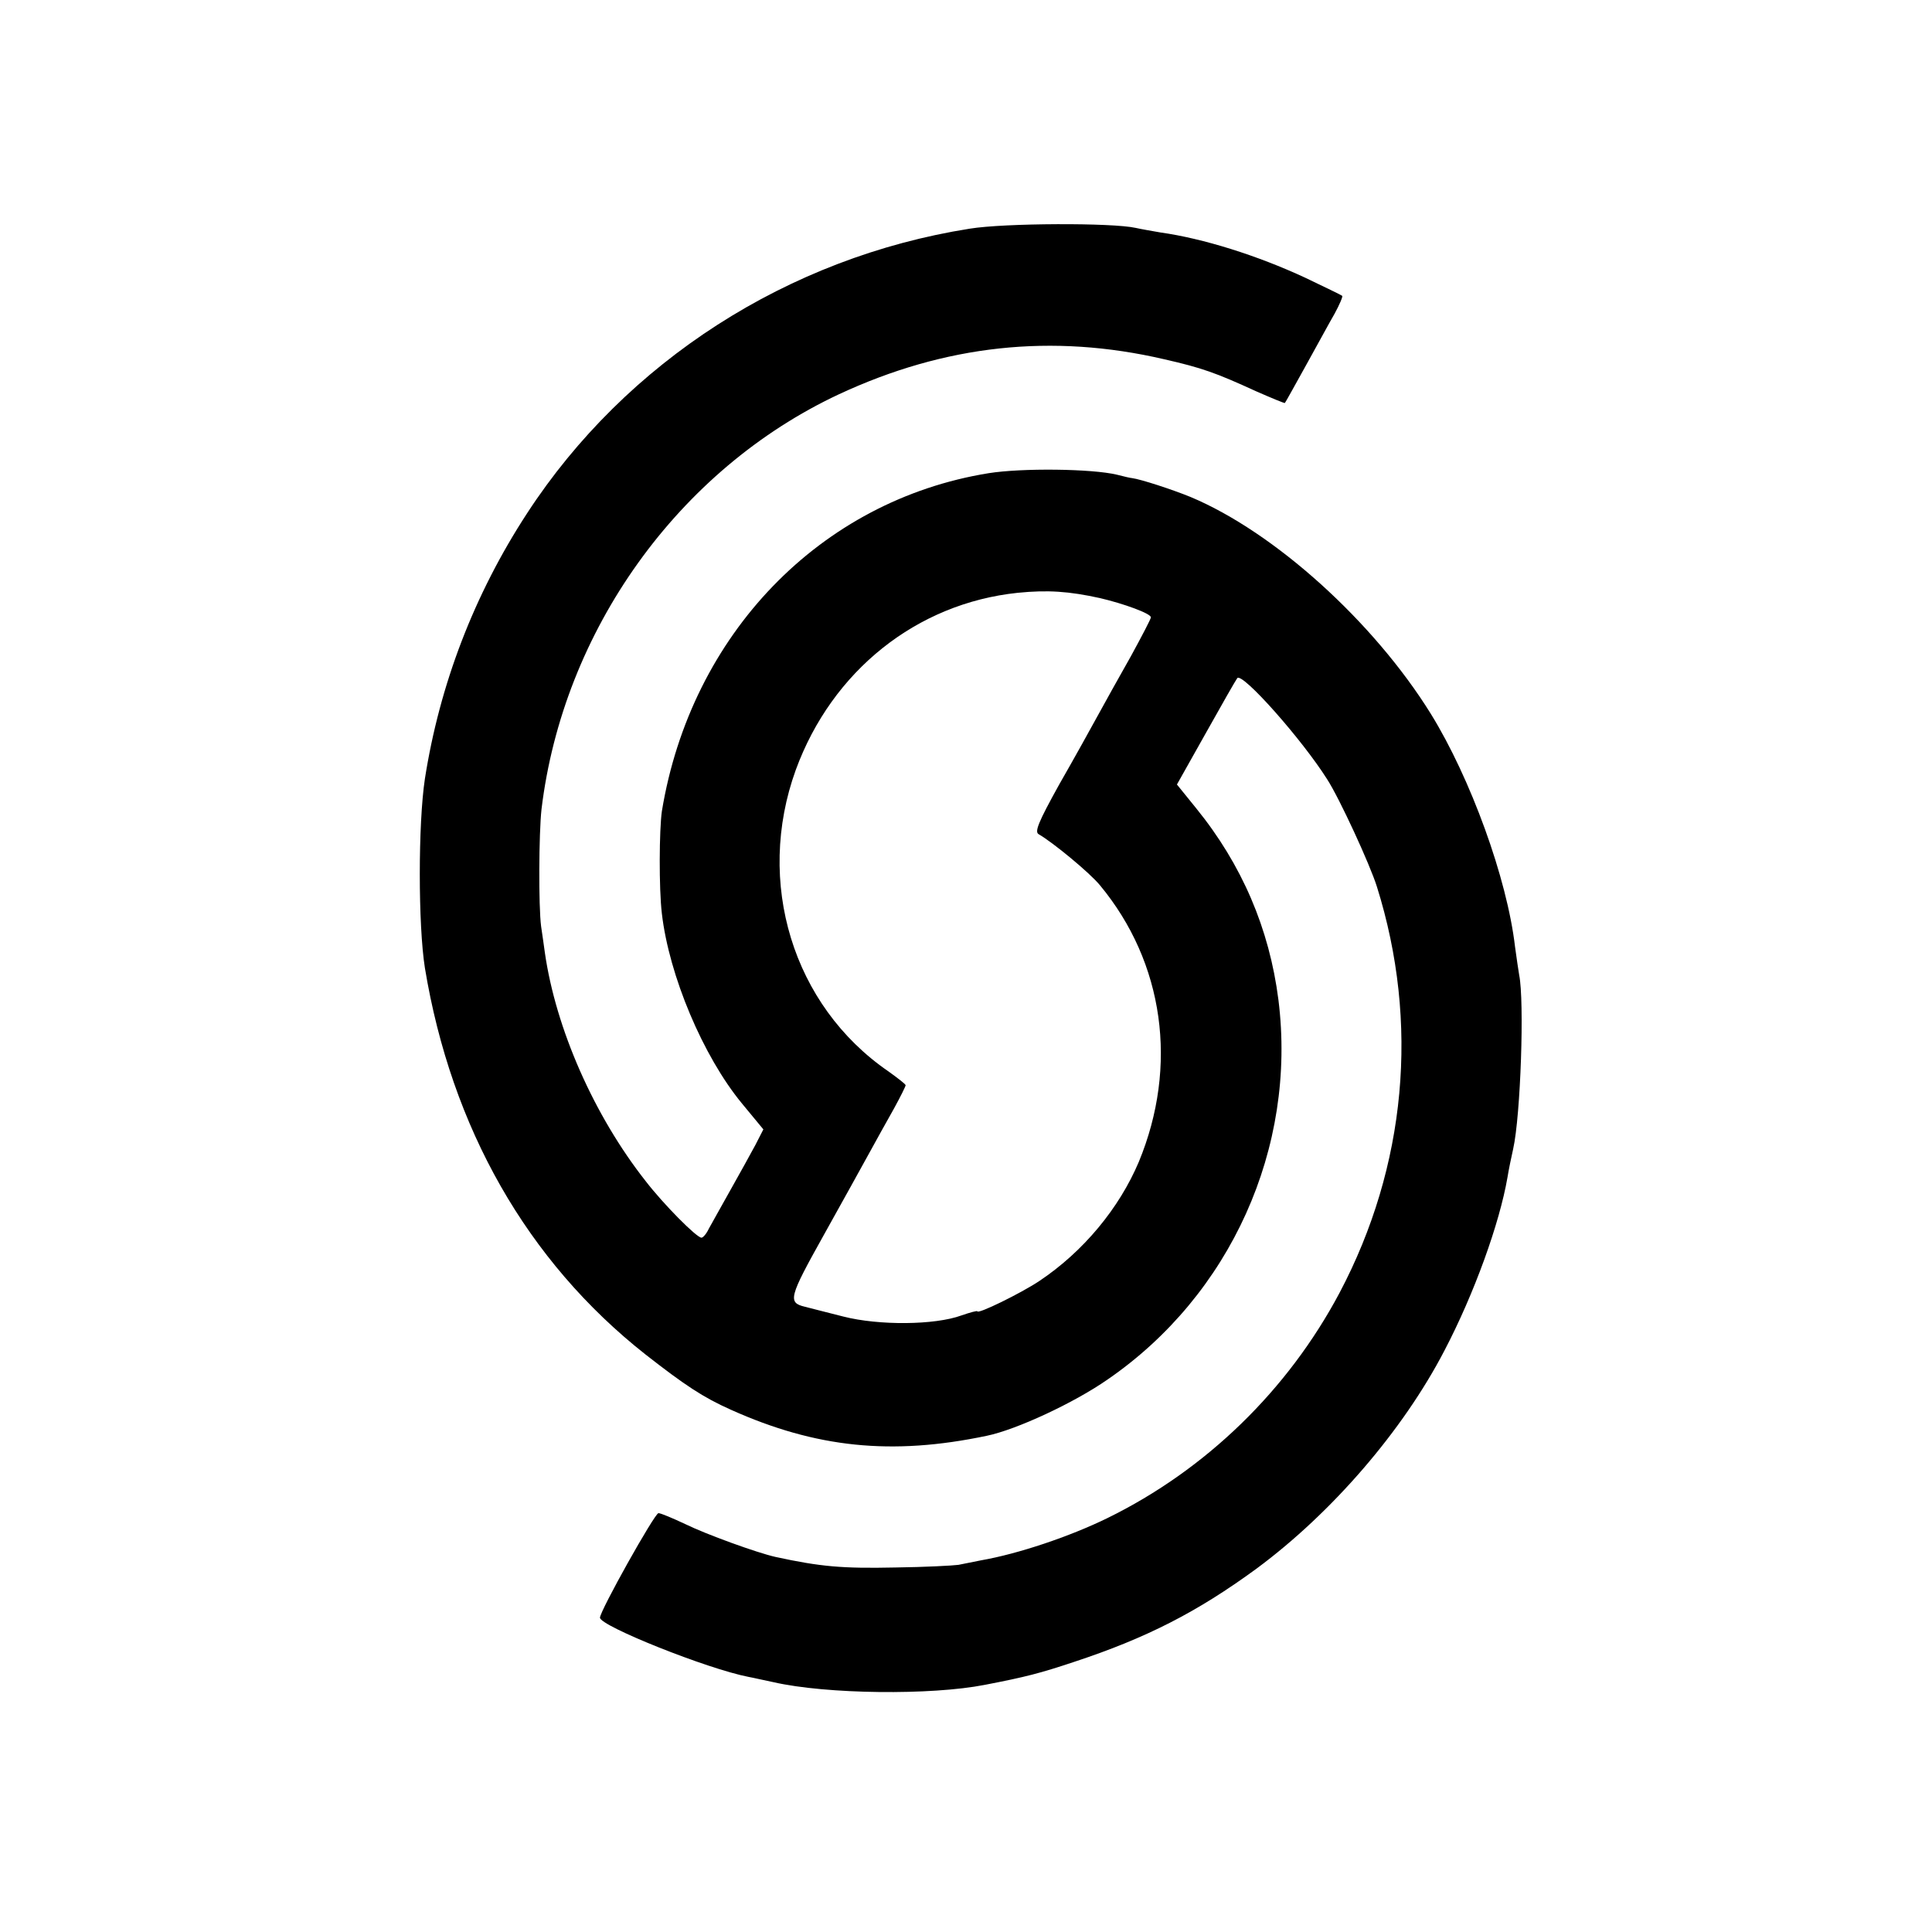
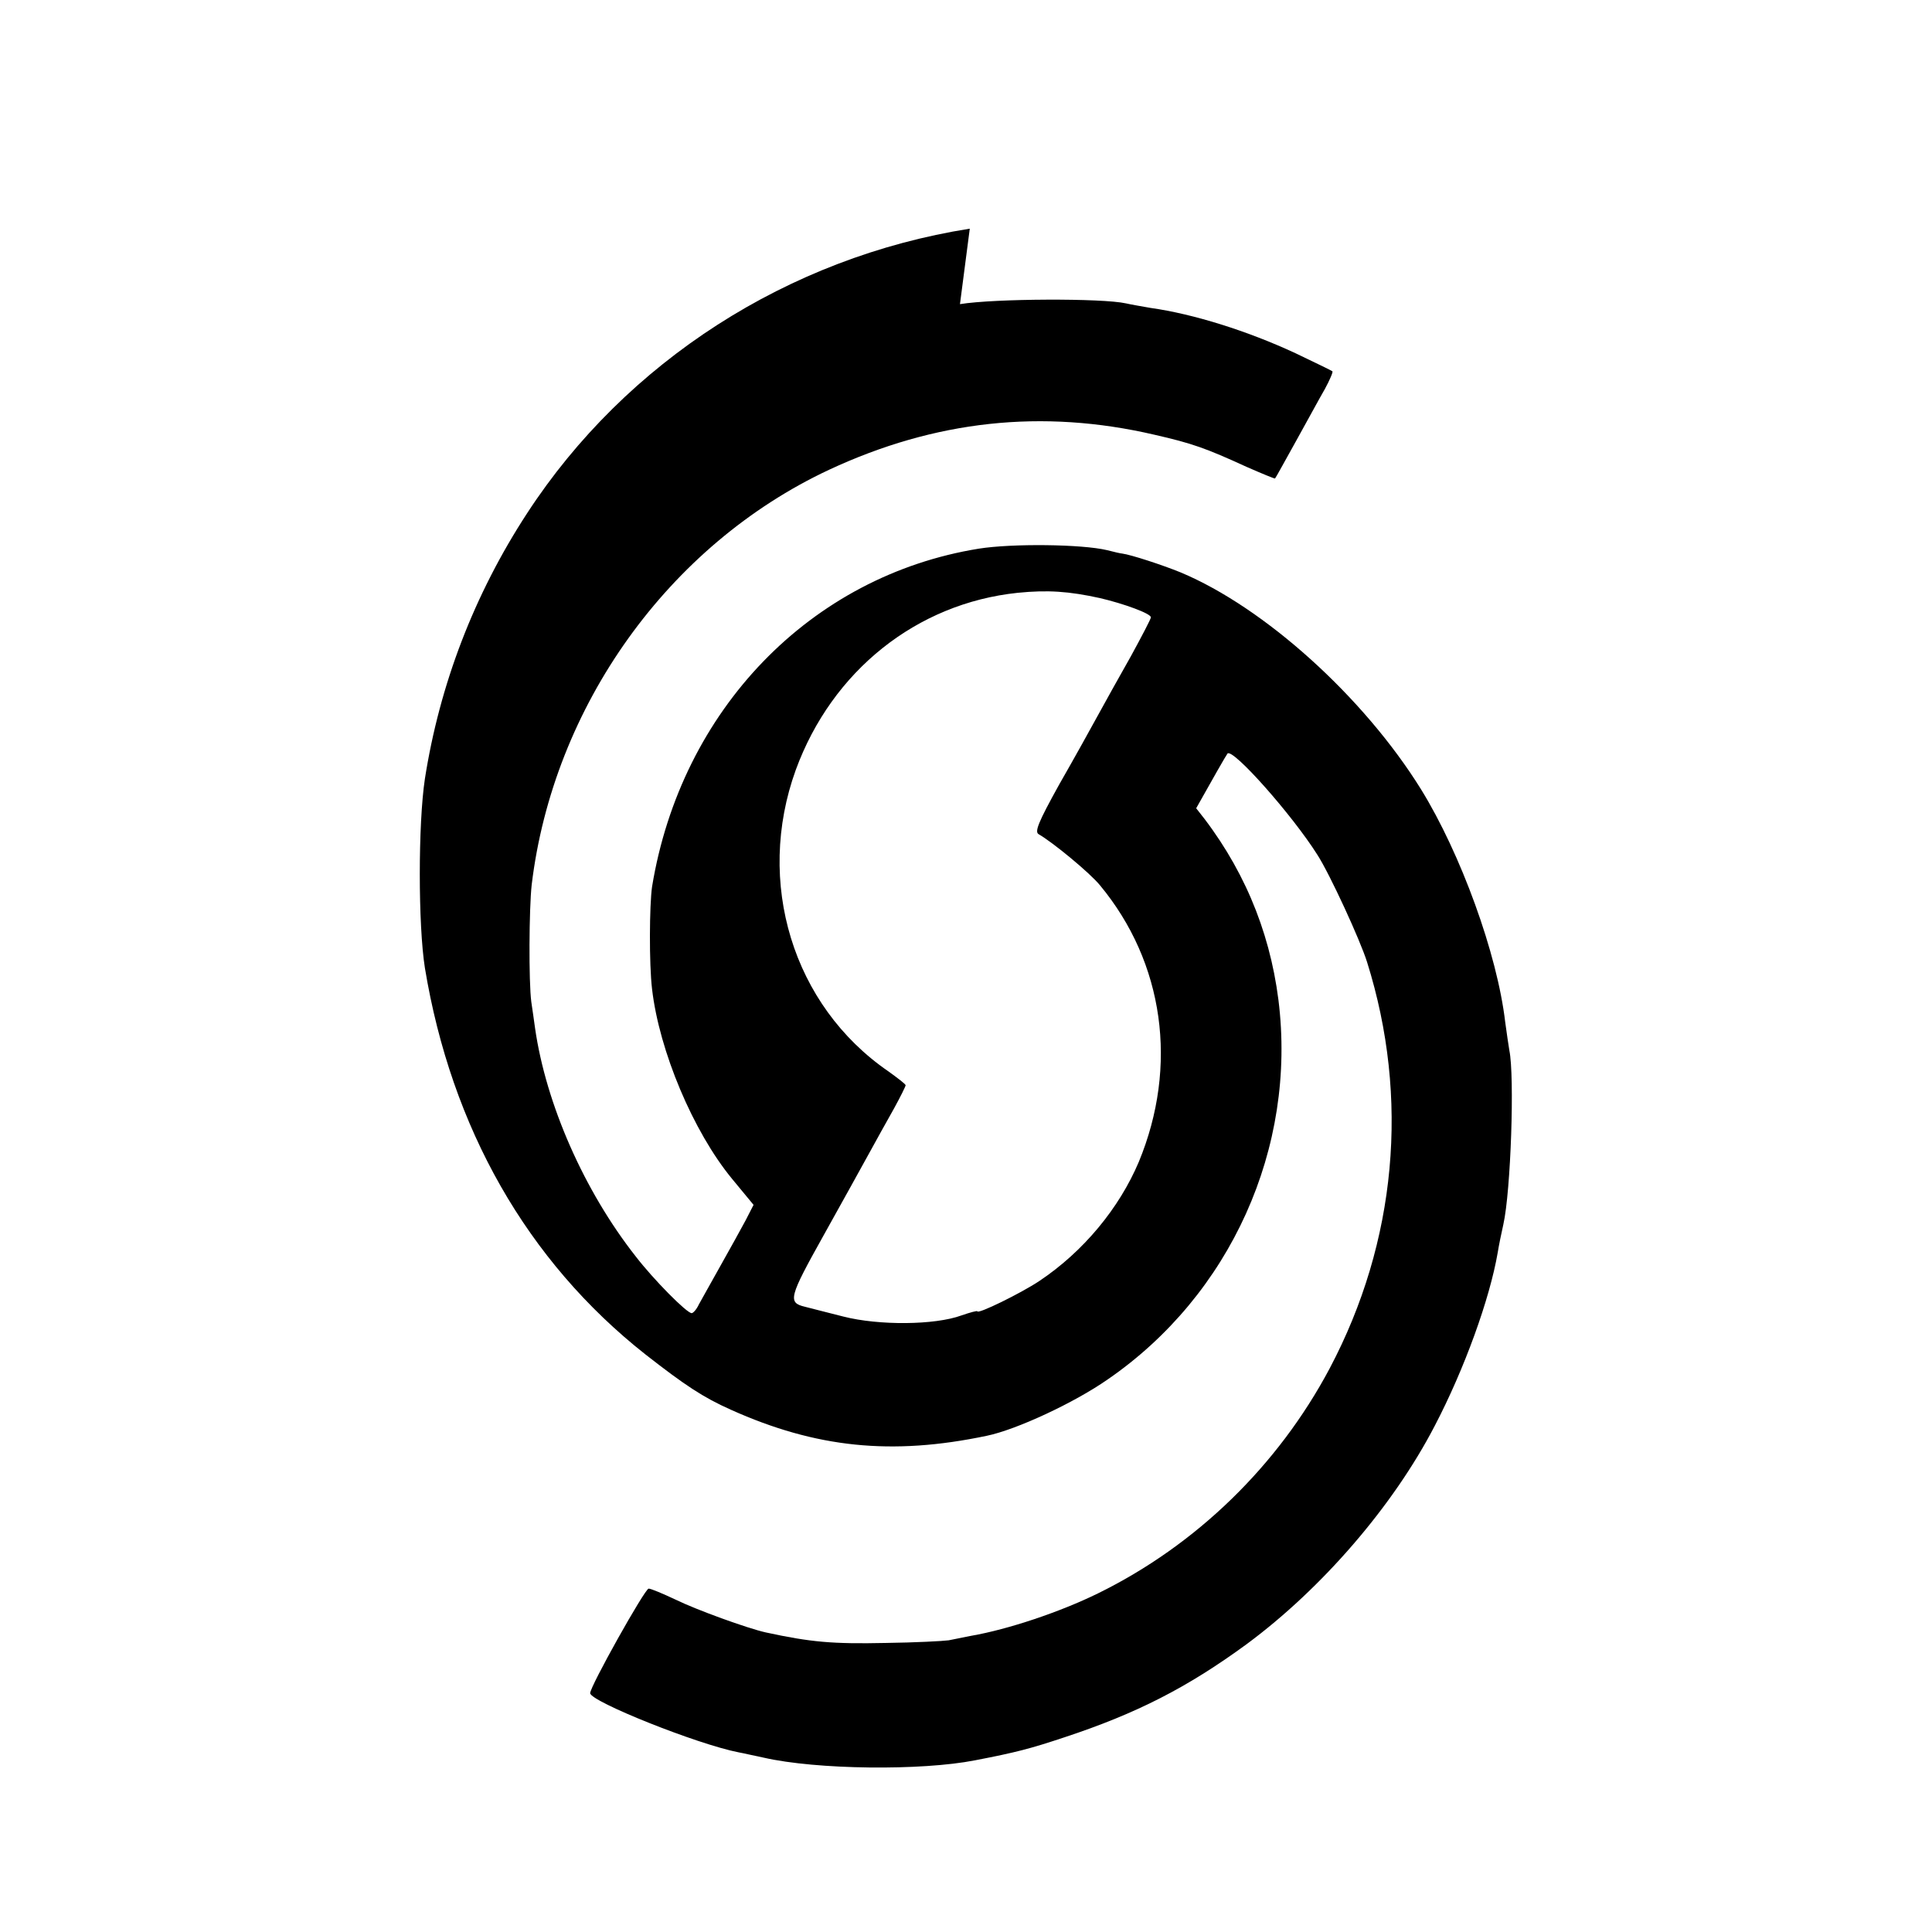
<svg xmlns="http://www.w3.org/2000/svg" version="1.0" width="512pt" height="512pt" viewBox="0 0 512 512" preserveAspectRatio="xMidYMid meet">
  <g transform="translate(0,512) scale(0.1,-0.1)" fill="#000000" stroke="none">
-     <path d="M2570 4514 c-481 -76 -911 -352 -1173 -754 -141 -216 -232 -455 -271 -704 -18 -119 -18 -387 0 -501 70 -424 271 -777 584 -1024 105 -82 153 -114 227 -147 225 -101 426 -122 678 -69 78 16 231 87 320 149 326 224 502 614 453 1006 -24 189 -97 359 -218 508 l-51 63 77 137 c42 75 79 140 83 145 14 15 171 -162 238 -268 33 -51 114 -227 132 -285 113 -360 78 -741 -99 -1076 -137 -258 -354 -469 -615 -597 -100 -49 -237 -95 -335 -112 -19 -4 -46 -9 -60 -12 -14 -2 -89 -6 -167 -7 -141 -3 -198 2 -318 28 -49 11 -184 60 -239 87 -34 16 -65 29 -71 29 -10 0 -155 -259 -155 -277 0 -22 285 -136 394 -157 12 -2 41 -9 66 -14 140 -32 418 -35 560 -7 109 21 147 31 237 61 191 63 326 132 483 247 200 148 388 366 498 578 79 151 146 337 167 459 3 19 10 53 15 75 20 89 30 393 16 461 -2 12 -7 45 -11 75 -21 181 -118 447 -223 617 -152 245 -415 482 -637 575 -49 20 -132 47 -155 50 -3 0 -21 4 -40 9 -67 16 -252 18 -340 4 -446 -72 -789 -427 -866 -896 -7 -49 -8 -204 0 -271 19 -164 109 -378 212 -503 l57 -69 -21 -41 c-12 -22 -42 -77 -67 -121 -25 -44 -50 -90 -57 -102 -6 -13 -15 -23 -19 -23 -13 0 -101 89 -148 150 -137 174 -238 404 -267 605 -2 17 -7 48 -10 70 -7 53 -6 247 1 310 57 474 363 901 788 1100 281 131 565 162 862 93 101 -23 137 -36 244 -85 41 -18 75 -32 76 -31 2 2 26 46 55 98 29 52 63 115 77 139 13 24 22 45 20 47 -2 2 -46 23 -98 48 -127 59 -270 104 -384 120 -23 4 -52 9 -65 12 -62 14 -348 13 -440 -2z m345 -979 c64 -15 135 -41 135 -51 0 -4 -24 -50 -53 -103 -30 -53 -69 -123 -87 -156 -18 -33 -64 -116 -103 -184 -56 -101 -66 -126 -54 -132 38 -22 135 -102 162 -135 170 -205 208 -479 103 -733 -52 -123 -147 -238 -264 -316 -48 -32 -164 -89 -164 -80 0 2 -19 -3 -42 -11 -71 -26 -219 -27 -313 -3 -44 11 -90 23 -102 26 -46 11 -42 25 49 188 49 88 104 187 122 220 18 33 47 85 65 117 17 31 31 59 31 62 0 3 -21 19 -46 37 -253 174 -353 501 -245 799 96 262 320 441 588 469 80 8 136 4 218 -14z" />
+     <path d="M2570 4514 c-481 -76 -911 -352 -1173 -754 -141 -216 -232 -455 -271 -704 -18 -119 -18 -387 0 -501 70 -424 271 -777 584 -1024 105 -82 153 -114 227 -147 225 -101 426 -122 678 -69 78 16 231 87 320 149 326 224 502 614 453 1006 -24 189 -97 359 -218 508 c42 75 79 140 83 145 14 15 171 -162 238 -268 33 -51 114 -227 132 -285 113 -360 78 -741 -99 -1076 -137 -258 -354 -469 -615 -597 -100 -49 -237 -95 -335 -112 -19 -4 -46 -9 -60 -12 -14 -2 -89 -6 -167 -7 -141 -3 -198 2 -318 28 -49 11 -184 60 -239 87 -34 16 -65 29 -71 29 -10 0 -155 -259 -155 -277 0 -22 285 -136 394 -157 12 -2 41 -9 66 -14 140 -32 418 -35 560 -7 109 21 147 31 237 61 191 63 326 132 483 247 200 148 388 366 498 578 79 151 146 337 167 459 3 19 10 53 15 75 20 89 30 393 16 461 -2 12 -7 45 -11 75 -21 181 -118 447 -223 617 -152 245 -415 482 -637 575 -49 20 -132 47 -155 50 -3 0 -21 4 -40 9 -67 16 -252 18 -340 4 -446 -72 -789 -427 -866 -896 -7 -49 -8 -204 0 -271 19 -164 109 -378 212 -503 l57 -69 -21 -41 c-12 -22 -42 -77 -67 -121 -25 -44 -50 -90 -57 -102 -6 -13 -15 -23 -19 -23 -13 0 -101 89 -148 150 -137 174 -238 404 -267 605 -2 17 -7 48 -10 70 -7 53 -6 247 1 310 57 474 363 901 788 1100 281 131 565 162 862 93 101 -23 137 -36 244 -85 41 -18 75 -32 76 -31 2 2 26 46 55 98 29 52 63 115 77 139 13 24 22 45 20 47 -2 2 -46 23 -98 48 -127 59 -270 104 -384 120 -23 4 -52 9 -65 12 -62 14 -348 13 -440 -2z m345 -979 c64 -15 135 -41 135 -51 0 -4 -24 -50 -53 -103 -30 -53 -69 -123 -87 -156 -18 -33 -64 -116 -103 -184 -56 -101 -66 -126 -54 -132 38 -22 135 -102 162 -135 170 -205 208 -479 103 -733 -52 -123 -147 -238 -264 -316 -48 -32 -164 -89 -164 -80 0 2 -19 -3 -42 -11 -71 -26 -219 -27 -313 -3 -44 11 -90 23 -102 26 -46 11 -42 25 49 188 49 88 104 187 122 220 18 33 47 85 65 117 17 31 31 59 31 62 0 3 -21 19 -46 37 -253 174 -353 501 -245 799 96 262 320 441 588 469 80 8 136 4 218 -14z" />
  </g>
</svg>